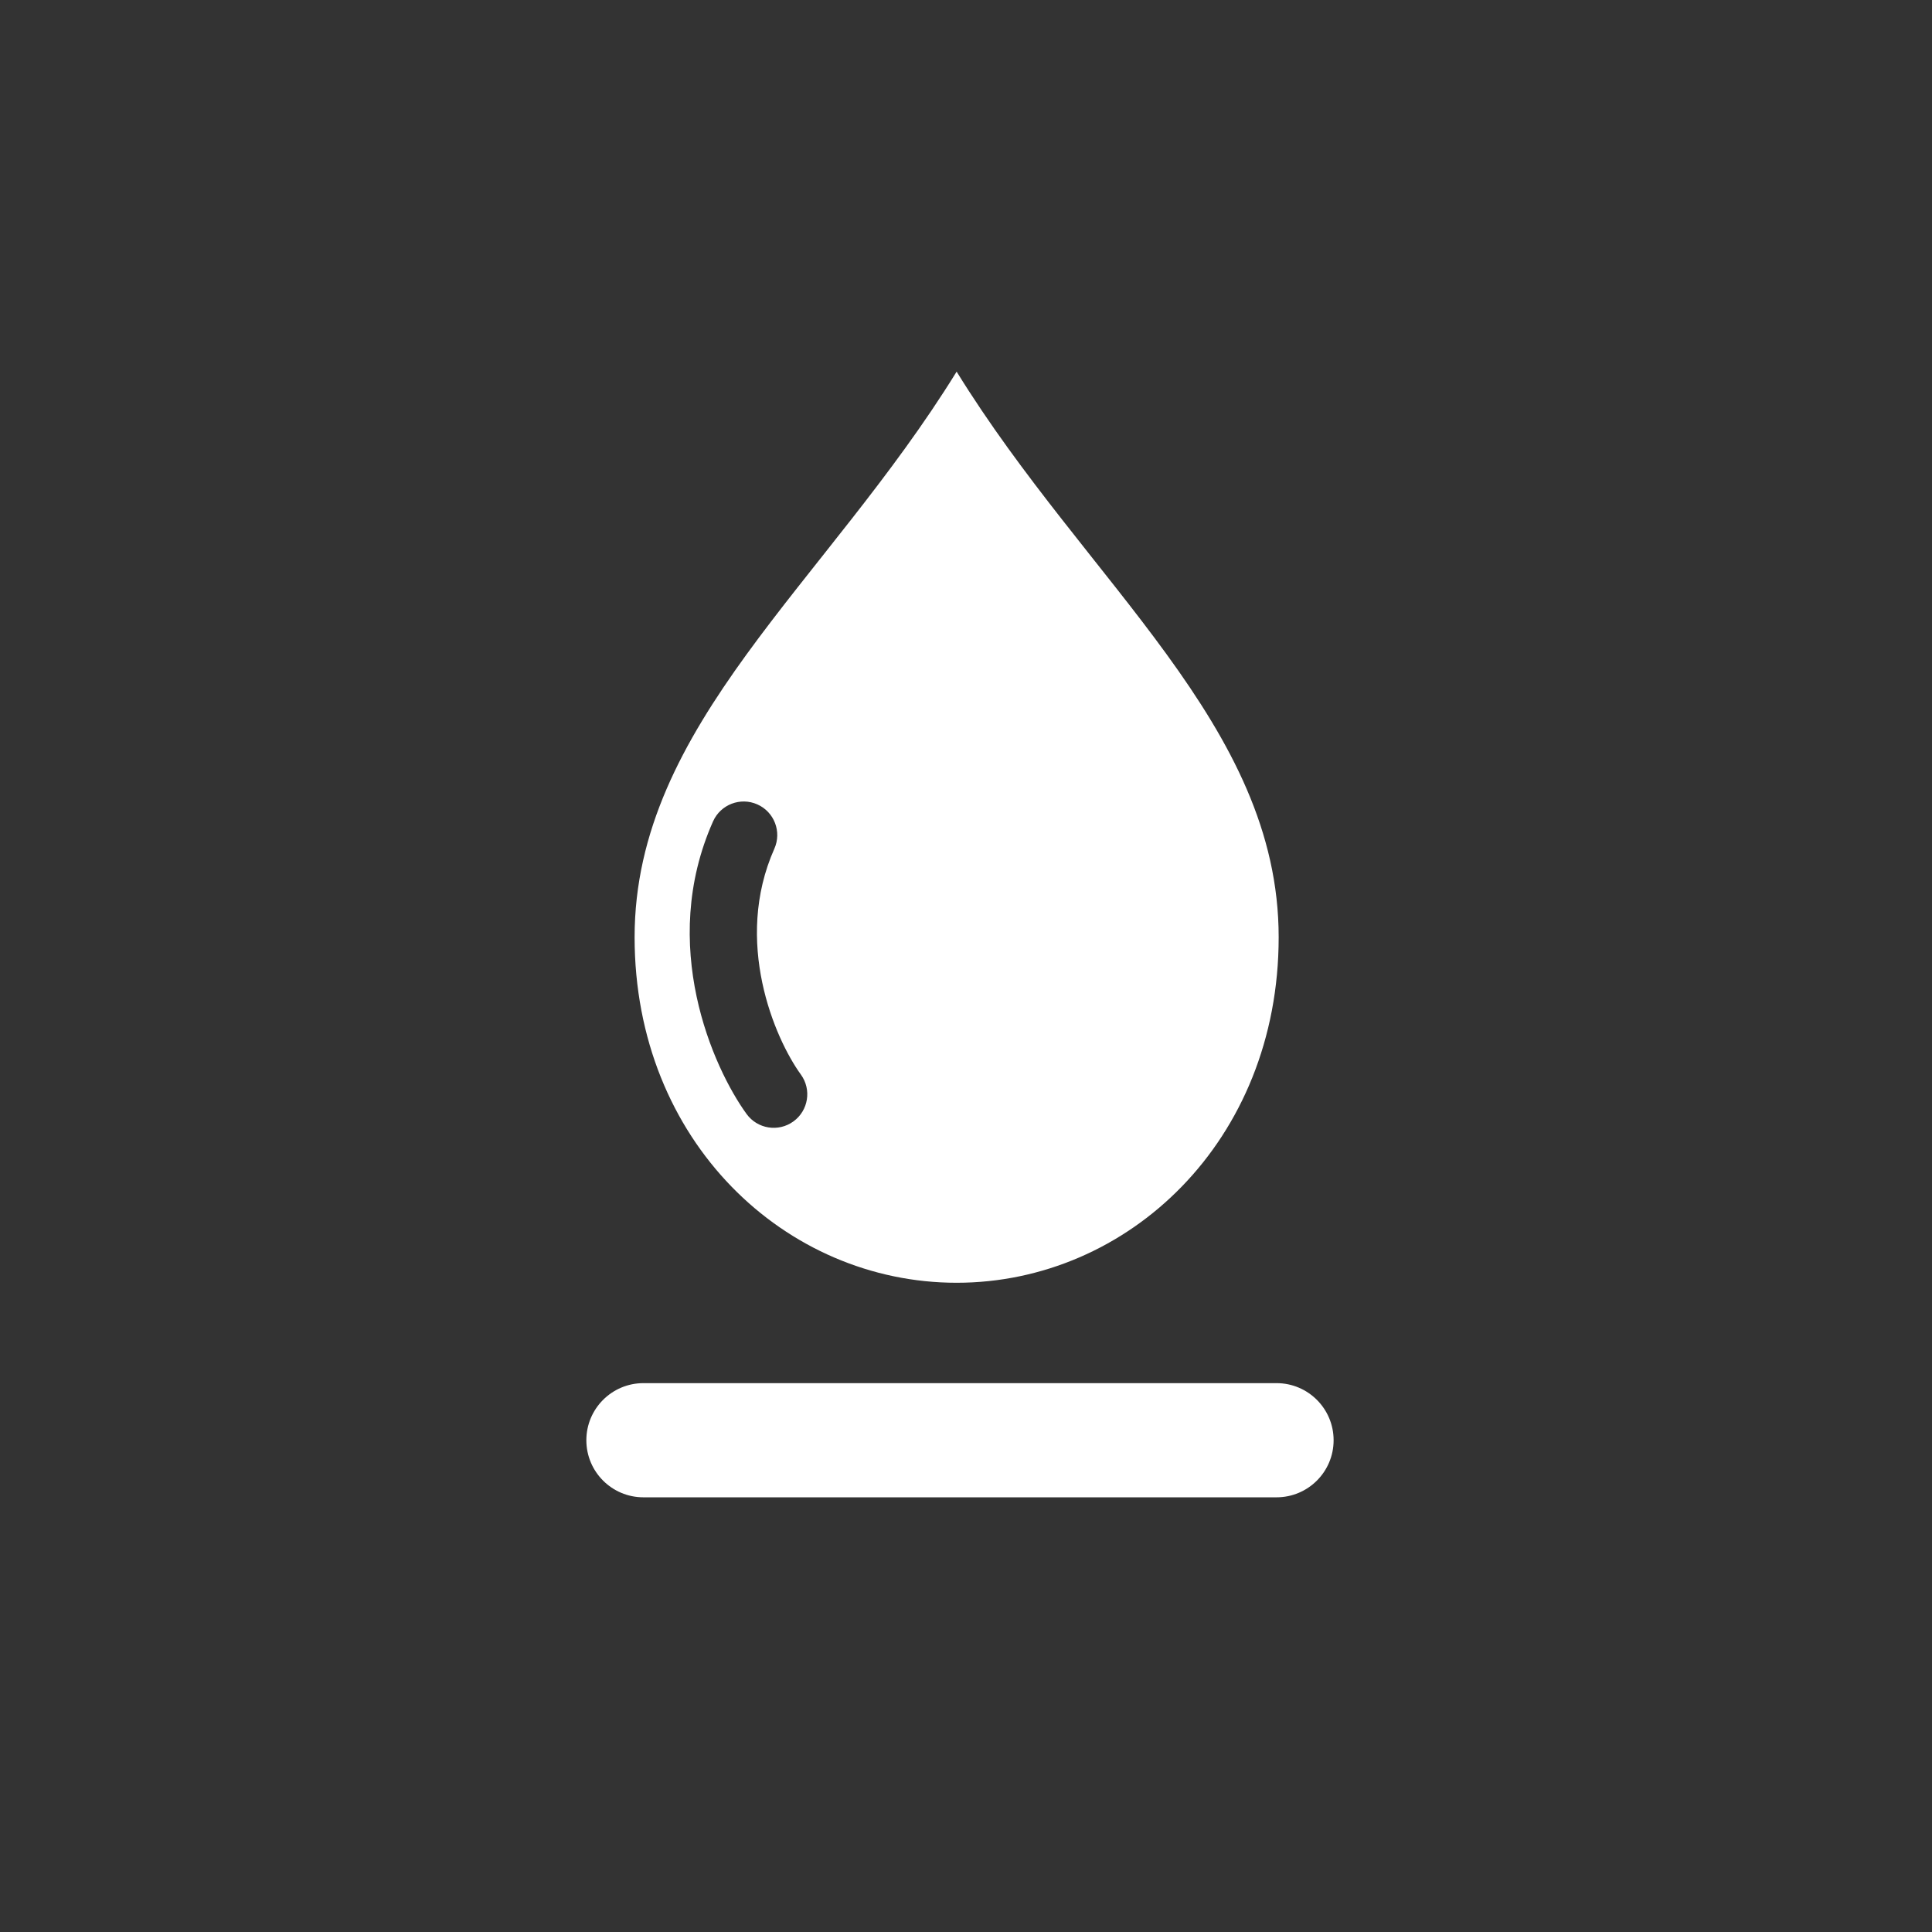
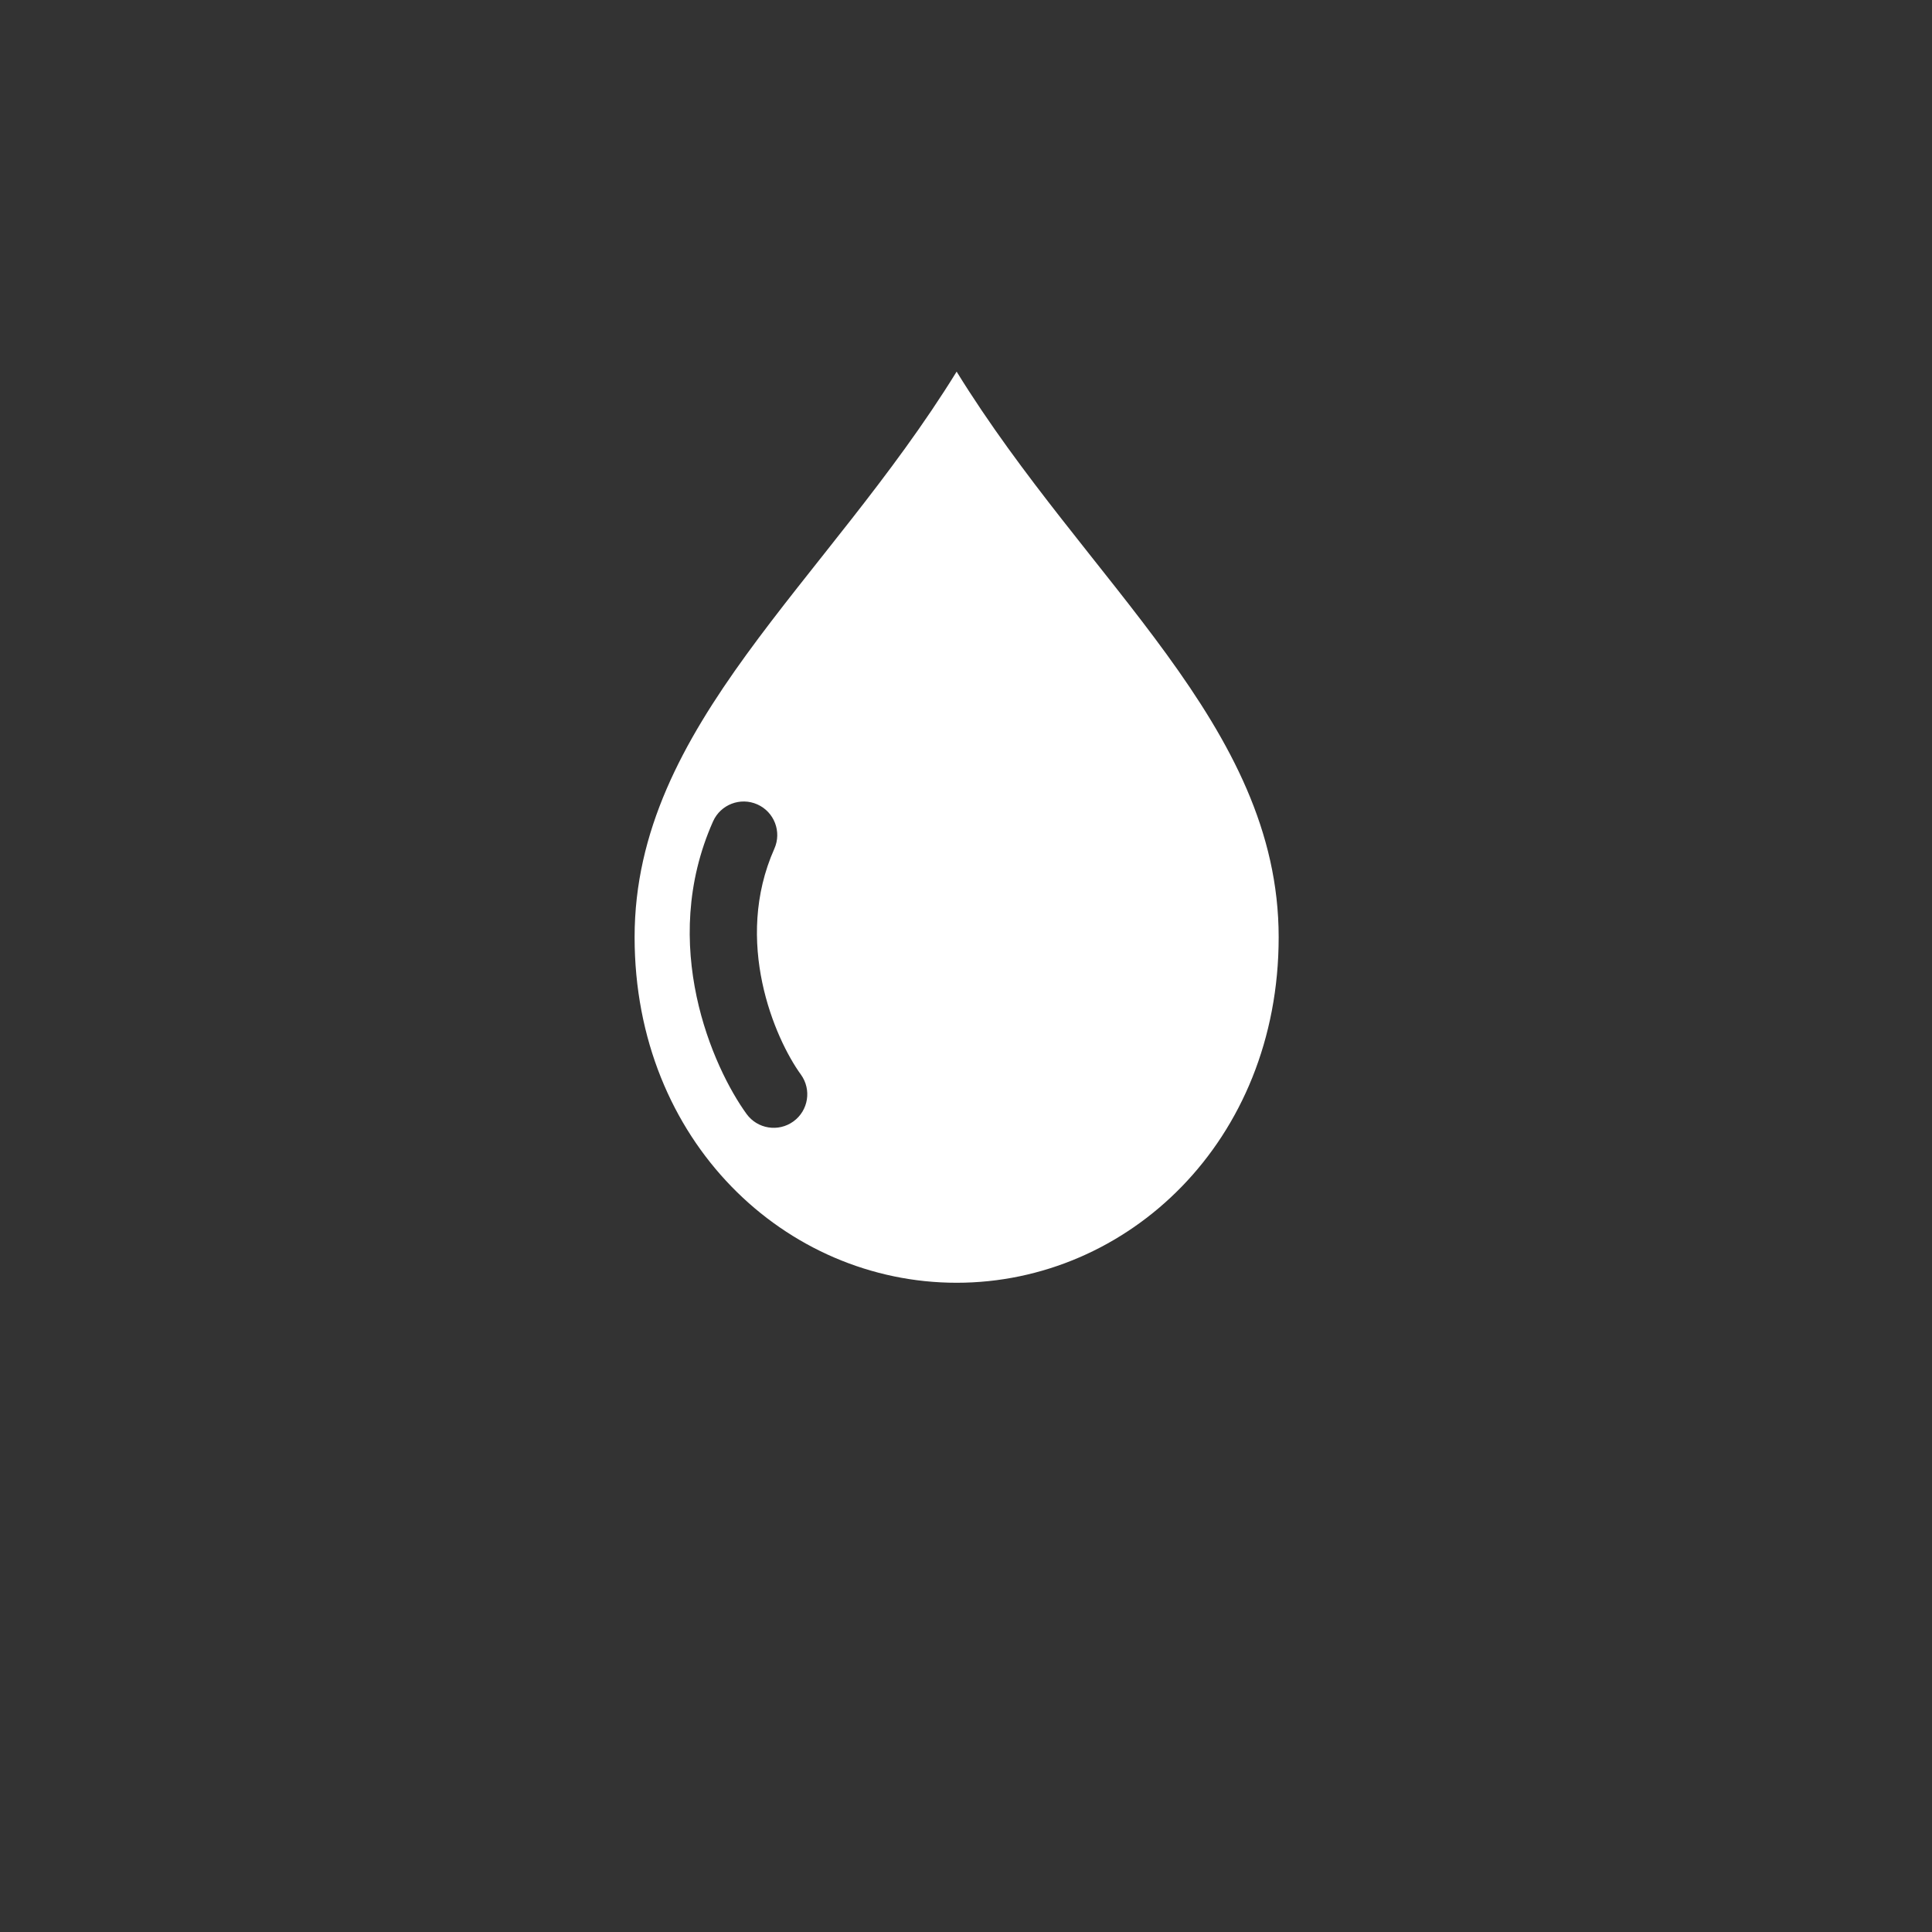
<svg xmlns="http://www.w3.org/2000/svg" width="160" height="160" viewBox="0 0 160 160" fill="none">
  <rect x="0" y="0" width="160" height="160" fill="#333333" stroke="none" />
  <path d="M79.224 30.778C90.058 48.341 105.893 60.05 105.894 77.612C105.894 94.525 93.392 106.233 79.224 106.233C65.056 106.233 52.555 94.524 52.555 77.612C52.555 60.05 68.389 48.341 79.224 30.778ZM62.72 66.617C61.318 65.993 59.675 66.624 59.051 68.026C54.505 78.241 59.043 88.412 61.826 92.253C62.727 93.496 64.464 93.773 65.707 92.872C66.95 91.971 67.227 90.234 66.326 88.991C64.137 85.971 60.719 77.949 64.129 70.286C64.753 68.884 64.122 67.241 62.72 66.617Z" fill="white" />
-   <path d="M105.717 114.546H53.286C50.675 114.546 48.559 116.663 48.559 119.274C48.559 121.885 50.675 124.001 53.286 124.001H105.717C108.328 124.001 110.444 121.885 110.444 119.274C110.444 116.663 108.328 114.546 105.717 114.546Z" fill="white" />
</svg>